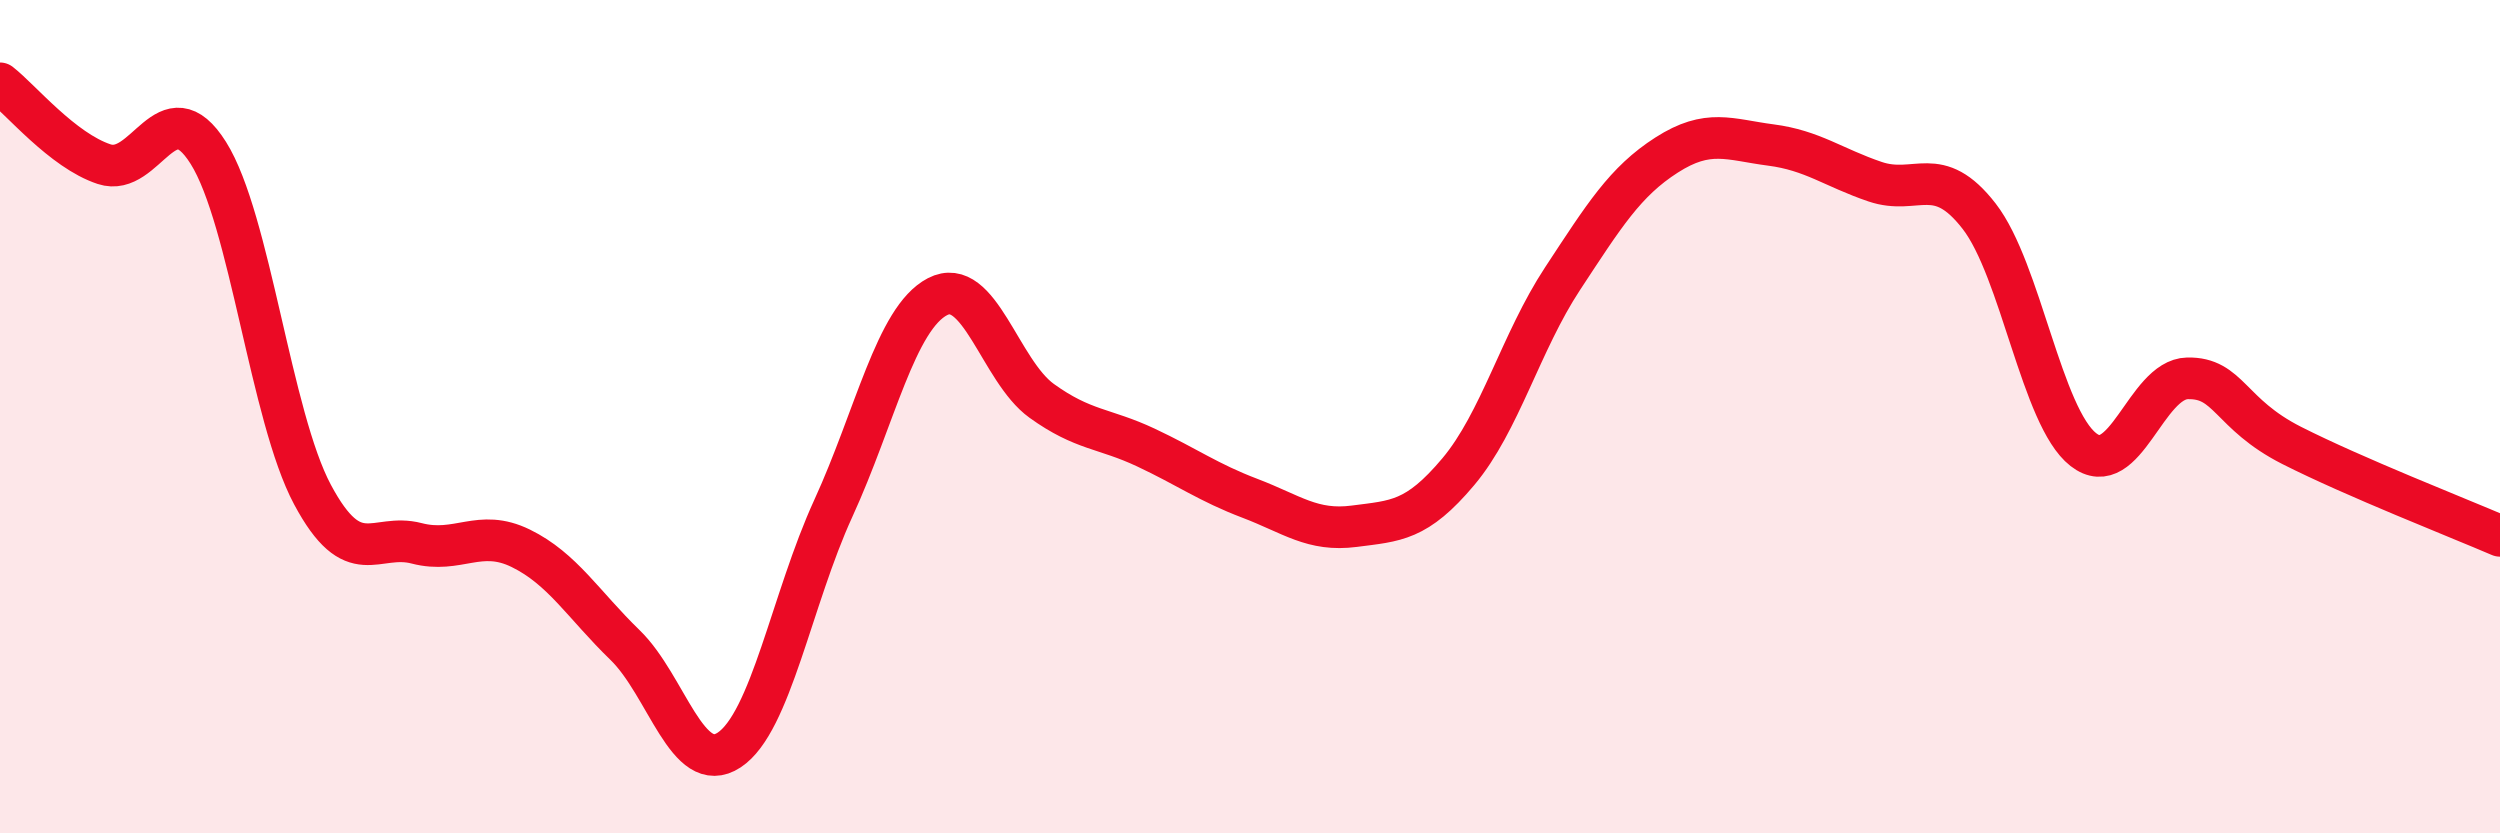
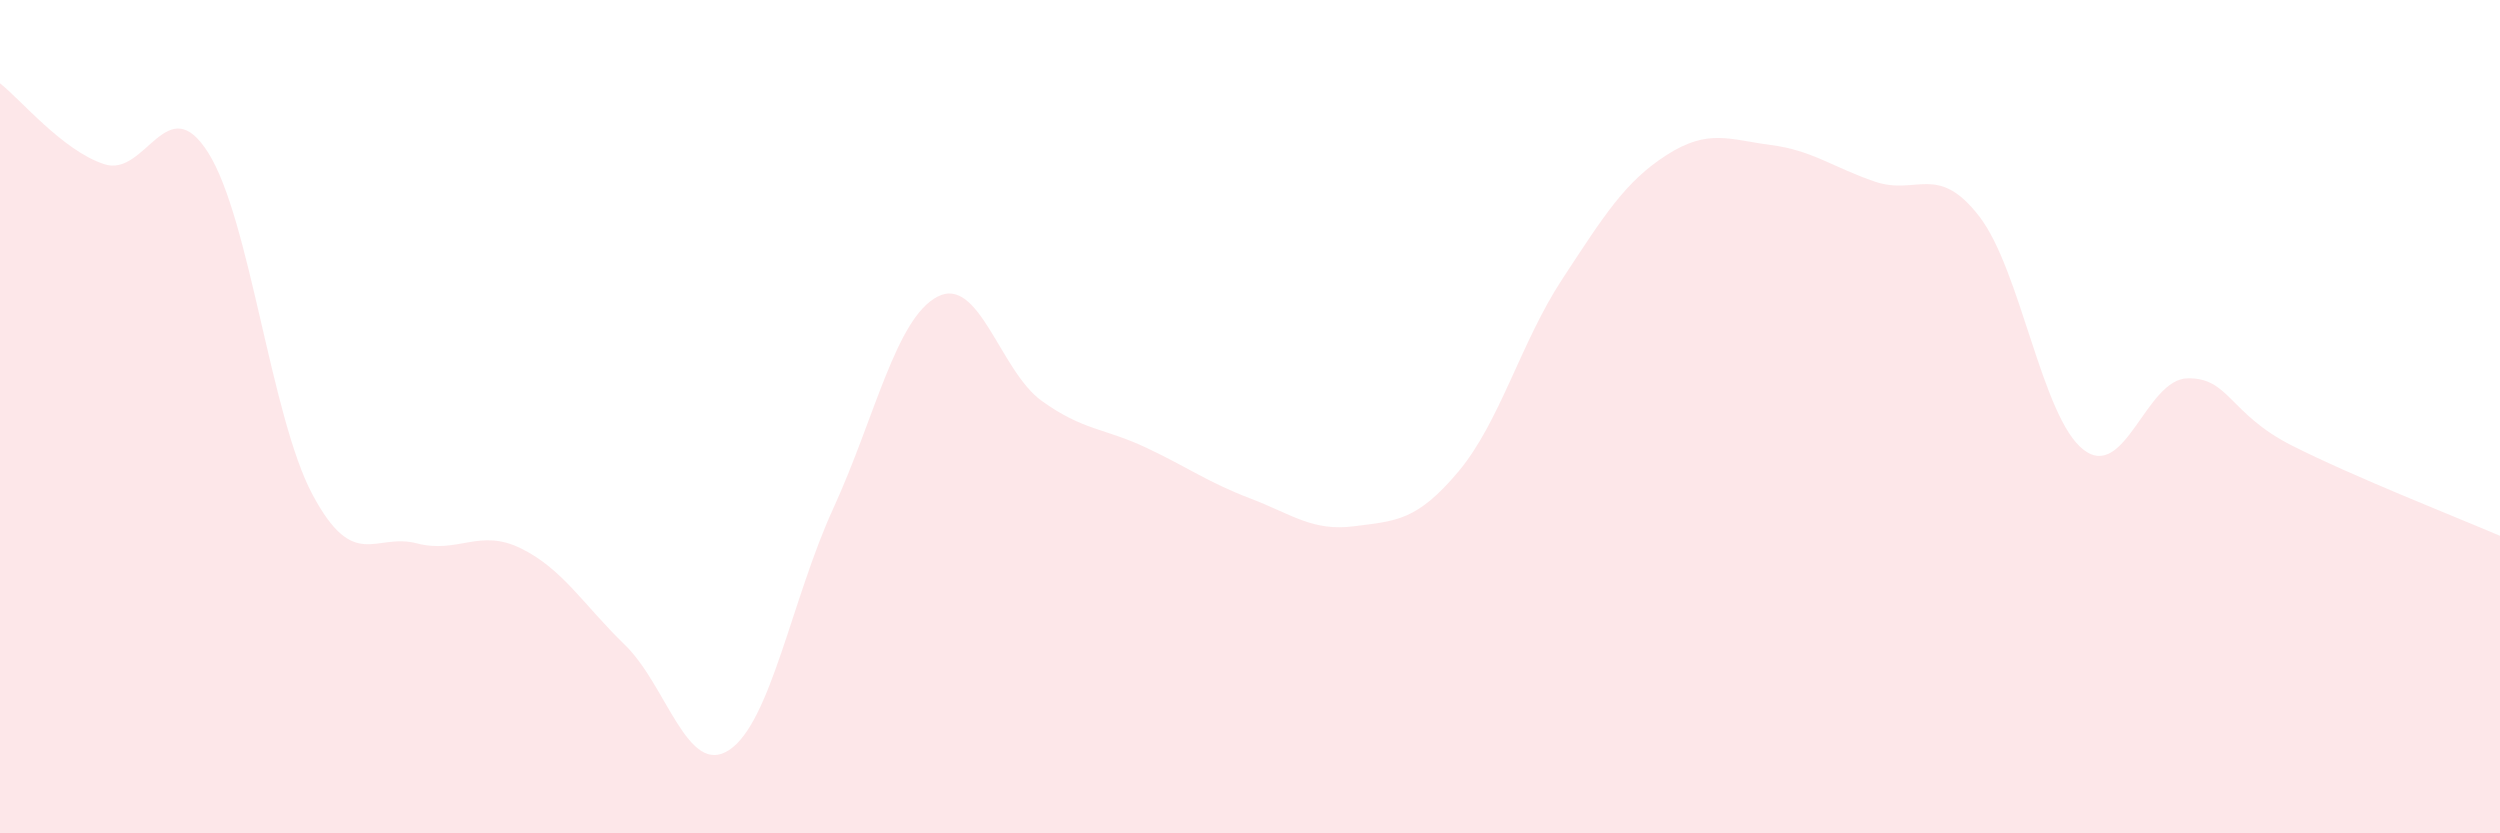
<svg xmlns="http://www.w3.org/2000/svg" width="60" height="20" viewBox="0 0 60 20">
  <path d="M 0,2 C 0.5,2.39 1.5,3.61 2.5,3.94 C 3.5,4.27 4,2.08 5,3.67 C 6,5.26 6.5,10 7.5,11.87 C 8.5,13.74 9,12.78 10,13.04 C 11,13.3 11.5,12.67 12.5,13.16 C 13.5,13.65 14,14.51 15,15.48 C 16,16.45 16.5,18.66 17.5,18 C 18.5,17.34 19,14.38 20,12.2 C 21,10.02 21.5,7.64 22.5,7.12 C 23.5,6.6 24,8.9 25,9.62 C 26,10.34 26.5,10.27 27.5,10.74 C 28.5,11.21 29,11.58 30,11.96 C 31,12.34 31.5,12.76 32.5,12.63 C 33.5,12.5 34,12.51 35,11.32 C 36,10.13 36.5,8.21 37.5,6.69 C 38.5,5.17 39,4.36 40,3.72 C 41,3.08 41.5,3.35 42.5,3.48 C 43.5,3.61 44,4.02 45,4.36 C 46,4.7 46.5,3.9 47.5,5.19 C 48.5,6.48 49,10.01 50,10.79 C 51,11.57 51.5,9.1 52.5,9.08 C 53.5,9.06 53.5,9.93 55,10.69 C 56.5,11.45 59,12.43 60,12.86L60 20L0 20Z" fill="#EB0A25" opacity="0.1" stroke-linecap="round" stroke-linejoin="round" />
-   <path d="M 0,2 C 0.5,2.39 1.5,3.61 2.5,3.94 C 3.5,4.27 4,2.08 5,3.67 C 6,5.26 6.5,10 7.5,11.87 C 8.5,13.74 9,12.78 10,13.04 C 11,13.3 11.5,12.67 12.5,13.16 C 13.5,13.65 14,14.51 15,15.48 C 16,16.45 16.5,18.66 17.5,18 C 18.5,17.34 19,14.38 20,12.2 C 21,10.02 21.5,7.64 22.5,7.12 C 23.5,6.6 24,8.9 25,9.62 C 26,10.34 26.5,10.27 27.5,10.74 C 28.5,11.21 29,11.58 30,11.96 C 31,12.34 31.5,12.76 32.5,12.63 C 33.5,12.5 34,12.51 35,11.32 C 36,10.13 36.5,8.21 37.5,6.69 C 38.5,5.17 39,4.36 40,3.72 C 41,3.08 41.5,3.35 42.5,3.48 C 43.5,3.61 44,4.02 45,4.36 C 46,4.7 46.5,3.9 47.5,5.19 C 48.5,6.48 49,10.01 50,10.79 C 51,11.57 51.5,9.1 52.5,9.08 C 53.5,9.06 53.5,9.93 55,10.69 C 56.5,11.45 59,12.43 60,12.86" stroke="#EB0A25" stroke-width="1" fill="none" stroke-linecap="round" stroke-linejoin="round" />
</svg>